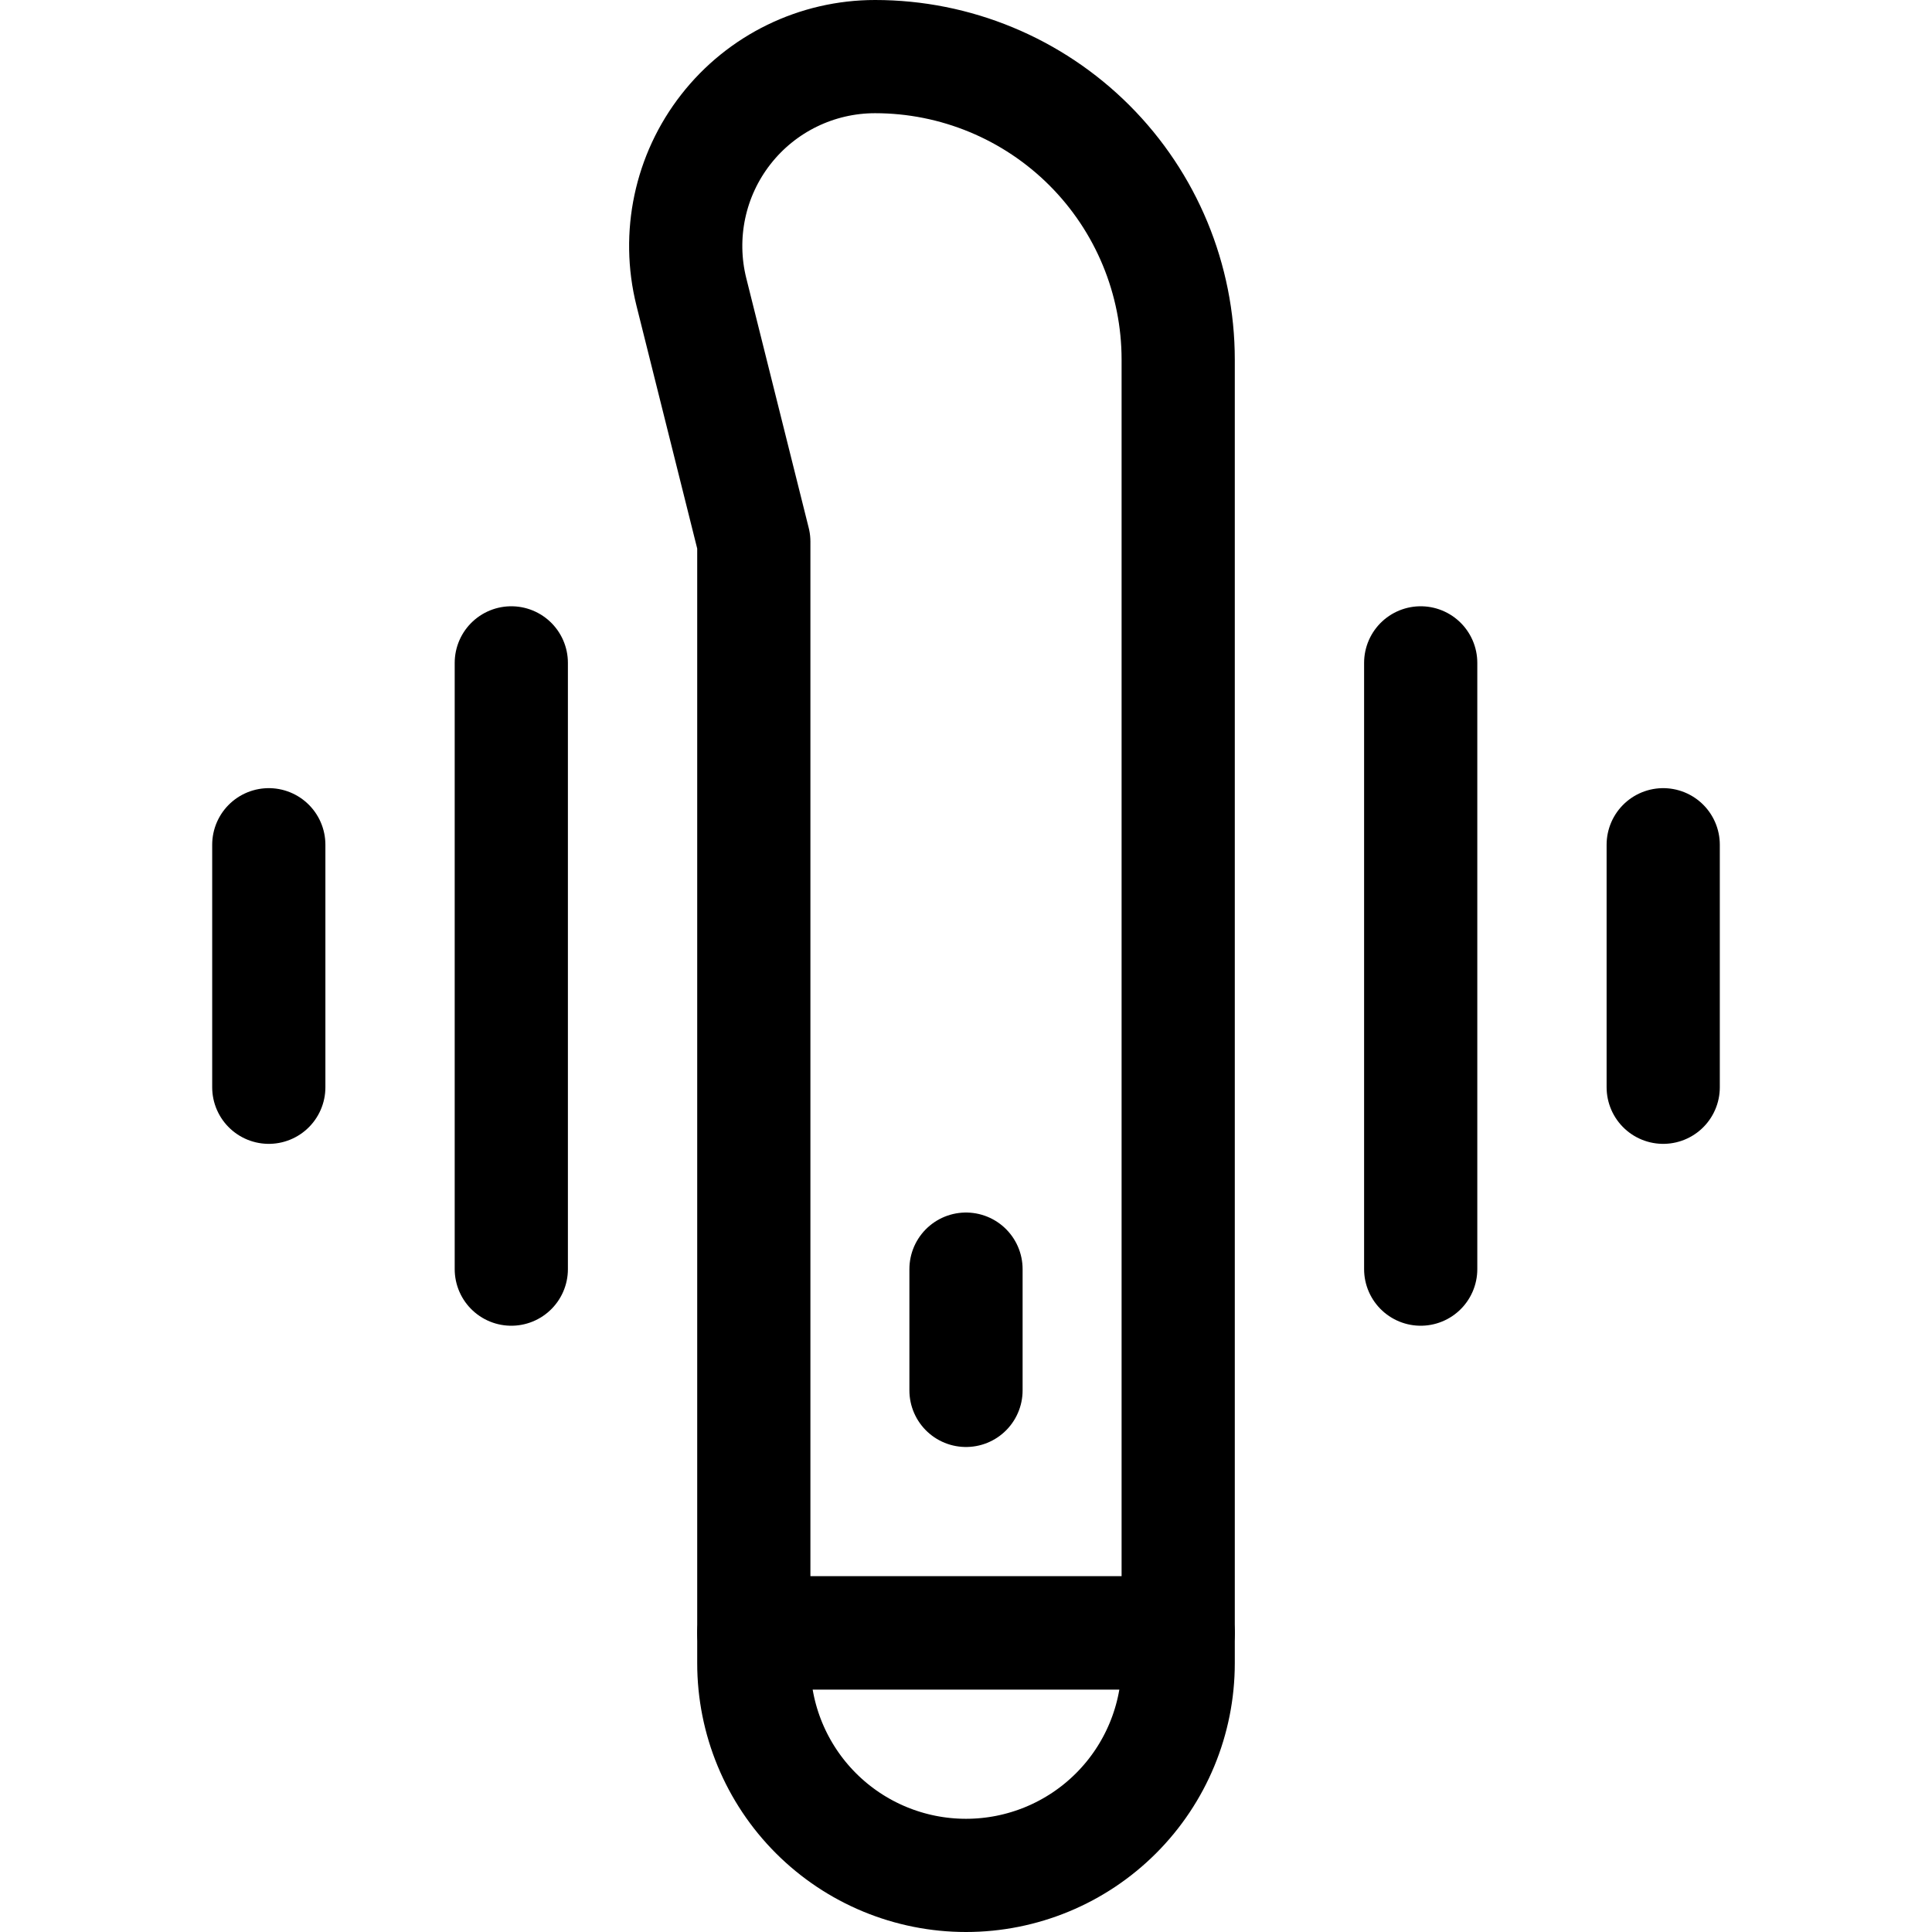
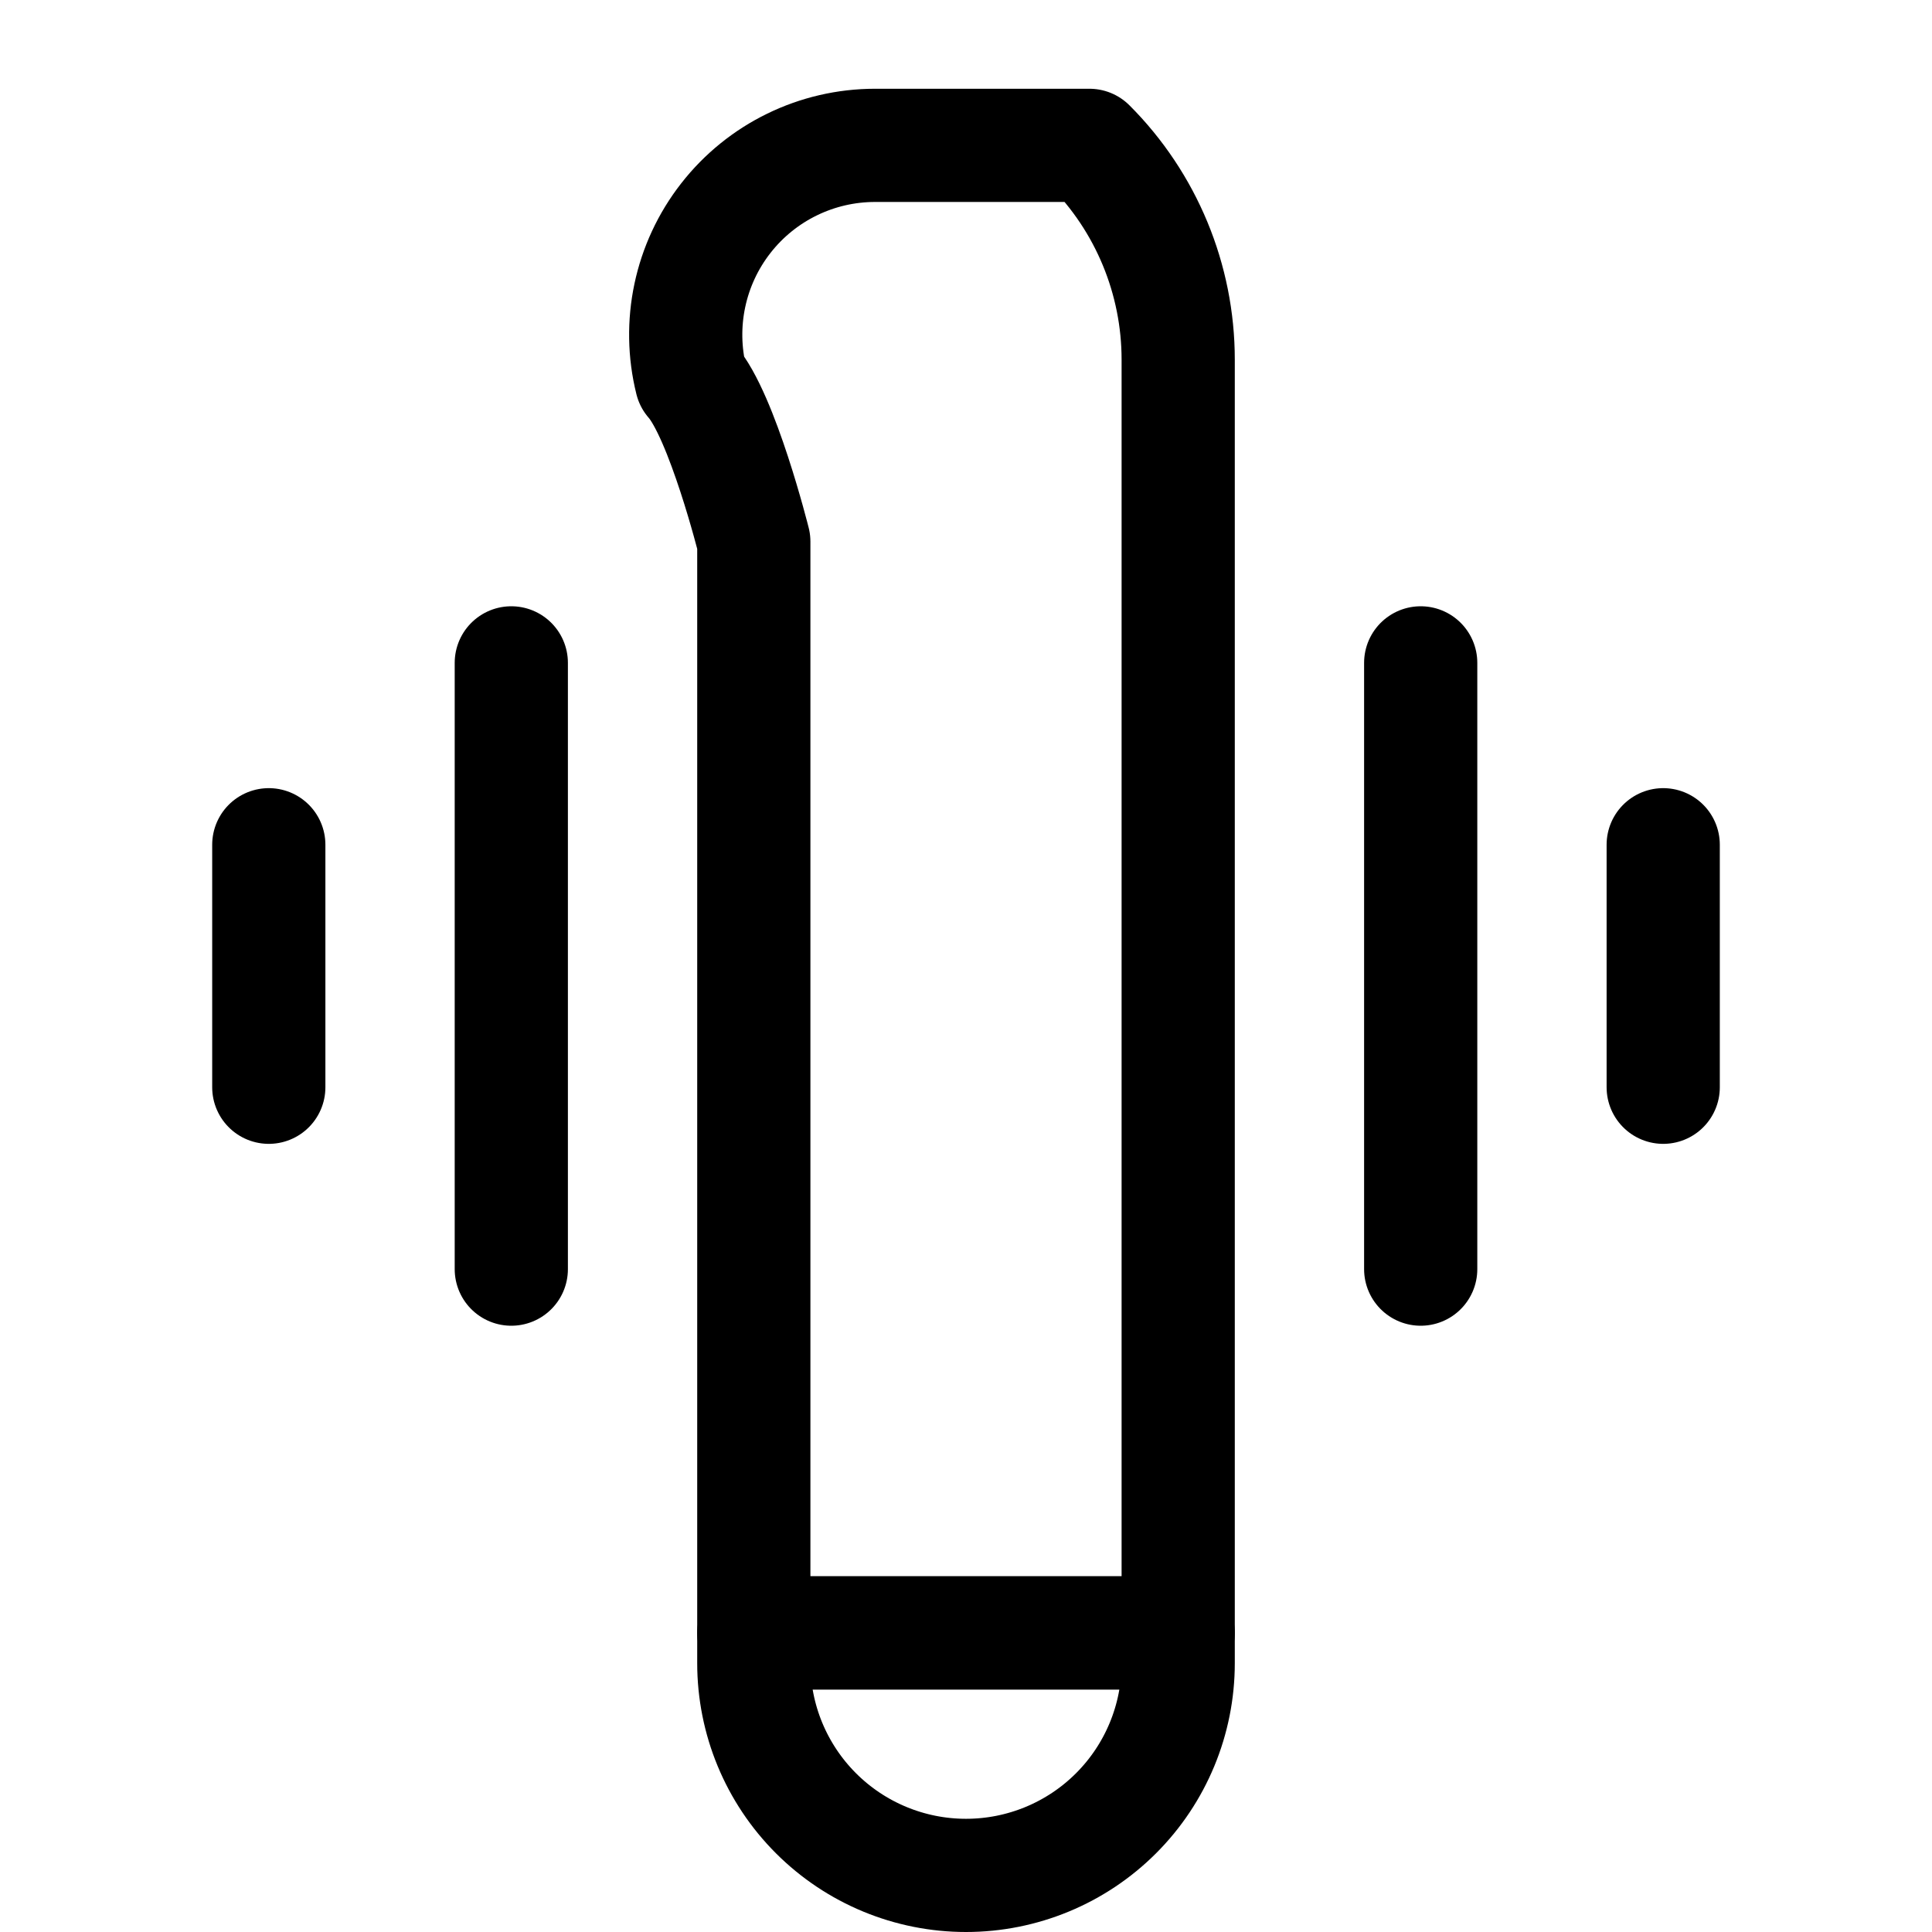
<svg xmlns="http://www.w3.org/2000/svg" version="1.1" id="Layer_1" x="0px" y="0px" viewBox="0 0 512 512" style="enable-background:new 0 0 512 512;" xml:space="preserve" width="512" height="512">
  <g>
-     <path style="fill:none;stroke:#000000;stroke-width:30;stroke-linecap:round;stroke-linejoin:round;stroke-miterlimit:10;" d="&#10;&#09;&#09;M199.767,143.533v289.2h112.467V95.317c0-21.296-8.459-41.733-23.521-56.796C273.649,23.467,253.22,15,231.916,15H231.9&#10;&#09;&#09;c-15.456,0-30.045,7.117-39.548,19.296c-9.512,12.178-12.878,28.06-9.134,43.051C191.412,110.107,199.767,143.533,199.767,143.533z&#10;&#09;&#09;" />
+     <path style="fill:none;stroke:#000000;stroke-width:30;stroke-linecap:round;stroke-linejoin:round;stroke-miterlimit:10;" d="&#10;&#09;&#09;M199.767,143.533v289.2h112.467V95.317c0-21.296-8.459-41.733-23.521-56.796H231.9&#10;&#09;&#09;c-15.456,0-30.045,7.117-39.548,19.296c-9.512,12.178-12.878,28.06-9.134,43.051C191.412,110.107,199.767,143.533,199.767,143.533z&#10;&#09;&#09;" />
    <path style="fill:none;stroke:#000000;stroke-width:30;stroke-linecap:round;stroke-linejoin:round;stroke-miterlimit:10;" d="&#10;&#09;&#09;M312.233,432.733H199.767v8.033c0,14.918,5.921,29.217,16.468,39.765C226.783,491.079,241.082,497,256,497&#10;&#09;&#09;c14.918,0,29.217-5.921,39.765-16.468c10.548-10.548,16.468-24.847,16.468-39.765V432.733z" />
-     <line style="fill:none;stroke:#000000;stroke-width:30;stroke-linecap:round;stroke-linejoin:round;stroke-miterlimit:10;" x1="256" y1="368.467" x2="256" y2="336.333" />
    <line style="fill:none;stroke:#000000;stroke-width:30;stroke-linecap:round;stroke-linejoin:round;stroke-miterlimit:10;" x1="135.5" y1="336.333" x2="135.5" y2="175.667" />
    <line style="fill:none;stroke:#000000;stroke-width:30;stroke-linecap:round;stroke-linejoin:round;stroke-miterlimit:10;" x1="376.5" y1="336.333" x2="376.5" y2="175.667" />
    <line style="fill:none;stroke:#000000;stroke-width:30;stroke-linecap:round;stroke-linejoin:round;stroke-miterlimit:10;" x1="71.233" y1="288.133" x2="71.233" y2="223.867" />
    <line style="fill:none;stroke:#000000;stroke-width:30;stroke-linecap:round;stroke-linejoin:round;stroke-miterlimit:10;" x1="440.767" y1="288.133" x2="440.767" y2="223.867" />
  </g>
</svg>